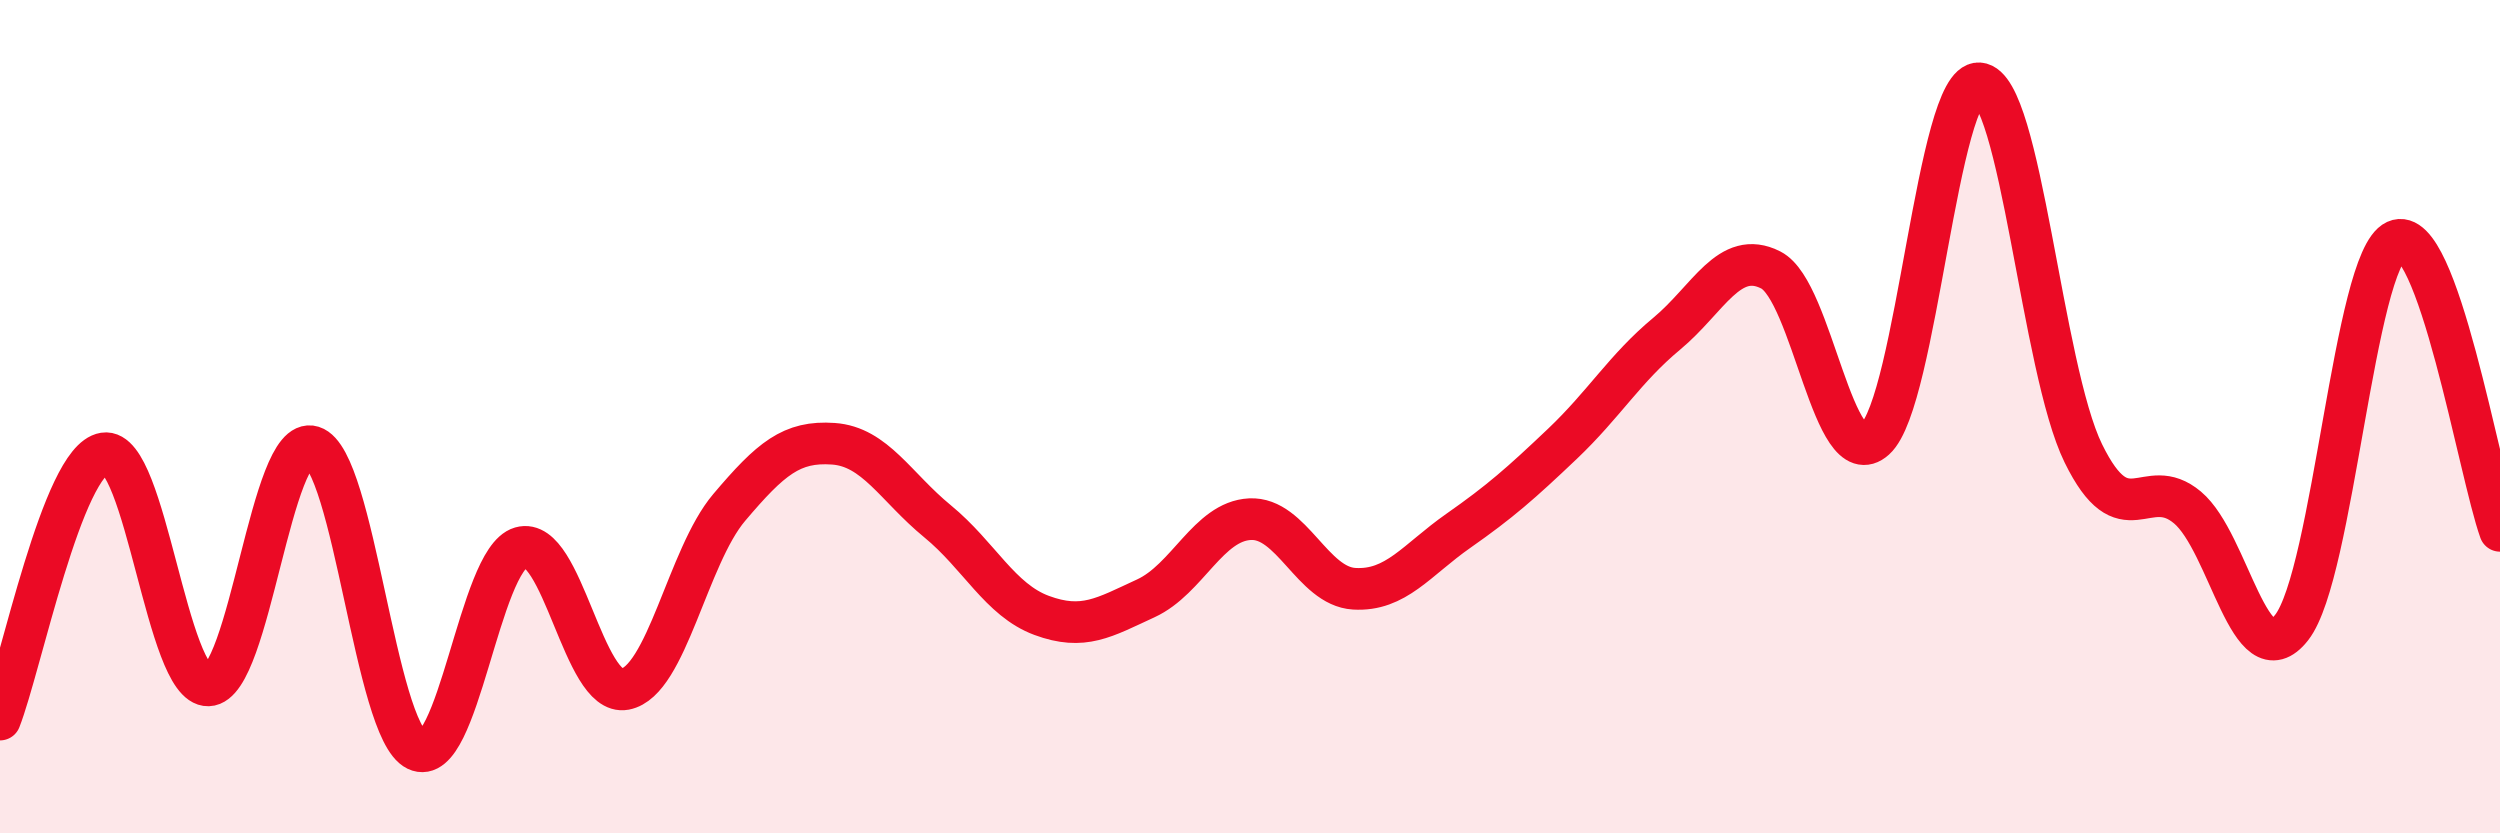
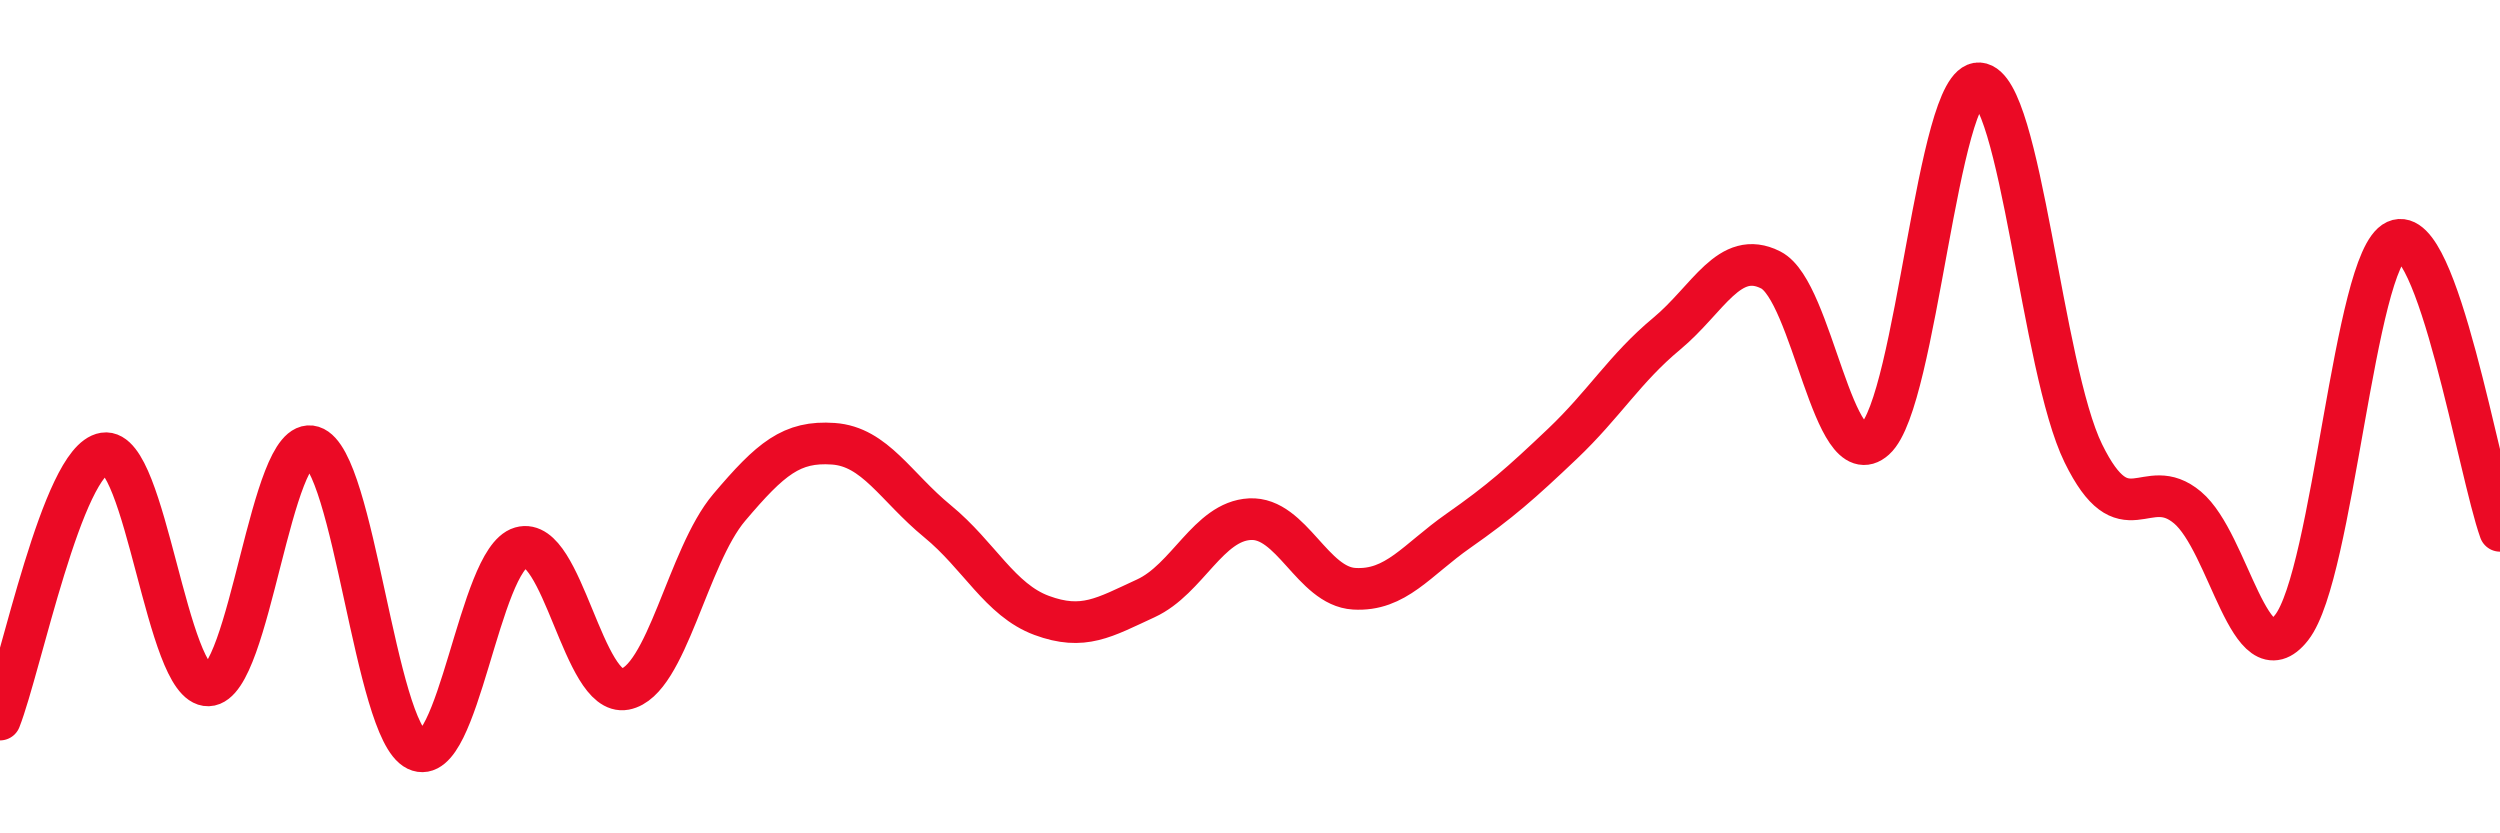
<svg xmlns="http://www.w3.org/2000/svg" width="60" height="20" viewBox="0 0 60 20">
-   <path d="M 0,17.27 C 0.5,15.99 1.5,11.04 2.5,10.88 C 3.5,10.72 4,16.48 5,16.45 C 6,16.42 6.5,10.41 7.5,10.72 C 8.5,11.03 9,17.52 10,18 C 11,18.48 11.5,13.43 12.5,13.14 C 13.5,12.85 14,16.73 15,16.54 C 16,16.35 16.5,13.36 17.5,12.18 C 18.5,11 19,10.58 20,10.65 C 21,10.72 21.5,11.69 22.5,12.51 C 23.5,13.33 24,14.4 25,14.77 C 26,15.14 26.5,14.82 27.5,14.36 C 28.5,13.9 29,12.51 30,12.46 C 31,12.41 31.5,14.07 32.5,14.13 C 33.5,14.19 34,13.44 35,12.74 C 36,12.04 36.5,11.6 37.5,10.65 C 38.5,9.7 39,8.84 40,8.01 C 41,7.18 41.5,5.97 42.5,6.48 C 43.5,6.99 44,11.44 45,10.54 C 46,9.64 46.5,1.93 47.5,2 C 48.5,2.07 49,8.84 50,10.88 C 51,12.92 51.5,11.34 52.5,12.18 C 53.5,13.02 54,16.34 55,15.06 C 56,13.78 56.5,6.24 57.5,5.78 C 58.5,5.32 59.5,11.35 60,12.74L60 20L0 20Z" fill="#EB0A25" opacity="0.1" stroke-linecap="round" stroke-linejoin="round" />
  <path d="M 0,17.27 C 0.5,15.99 1.5,11.04 2.5,10.88 C 3.5,10.72 4,16.48 5,16.45 C 6,16.42 6.5,10.41 7.5,10.72 C 8.5,11.03 9,17.52 10,18 C 11,18.48 11.5,13.43 12.5,13.14 C 13.5,12.85 14,16.73 15,16.54 C 16,16.35 16.5,13.36 17.5,12.18 C 18.5,11 19,10.58 20,10.65 C 21,10.72 21.5,11.69 22.5,12.51 C 23.5,13.33 24,14.4 25,14.77 C 26,15.14 26.5,14.82 27.5,14.36 C 28.5,13.9 29,12.51 30,12.46 C 31,12.41 31.5,14.07 32.5,14.13 C 33.5,14.19 34,13.44 35,12.74 C 36,12.04 36.5,11.6 37.5,10.65 C 38.5,9.7 39,8.84 40,8.01 C 41,7.18 41.5,5.97 42.5,6.48 C 43.5,6.99 44,11.44 45,10.54 C 46,9.64 46.5,1.93 47.5,2 C 48.5,2.07 49,8.84 50,10.88 C 51,12.92 51.5,11.34 52.5,12.18 C 53.5,13.02 54,16.34 55,15.06 C 56,13.78 56.5,6.24 57.5,5.78 C 58.5,5.32 59.5,11.35 60,12.74" stroke="#EB0A25" stroke-width="1" fill="none" stroke-linecap="round" stroke-linejoin="round" />
</svg>